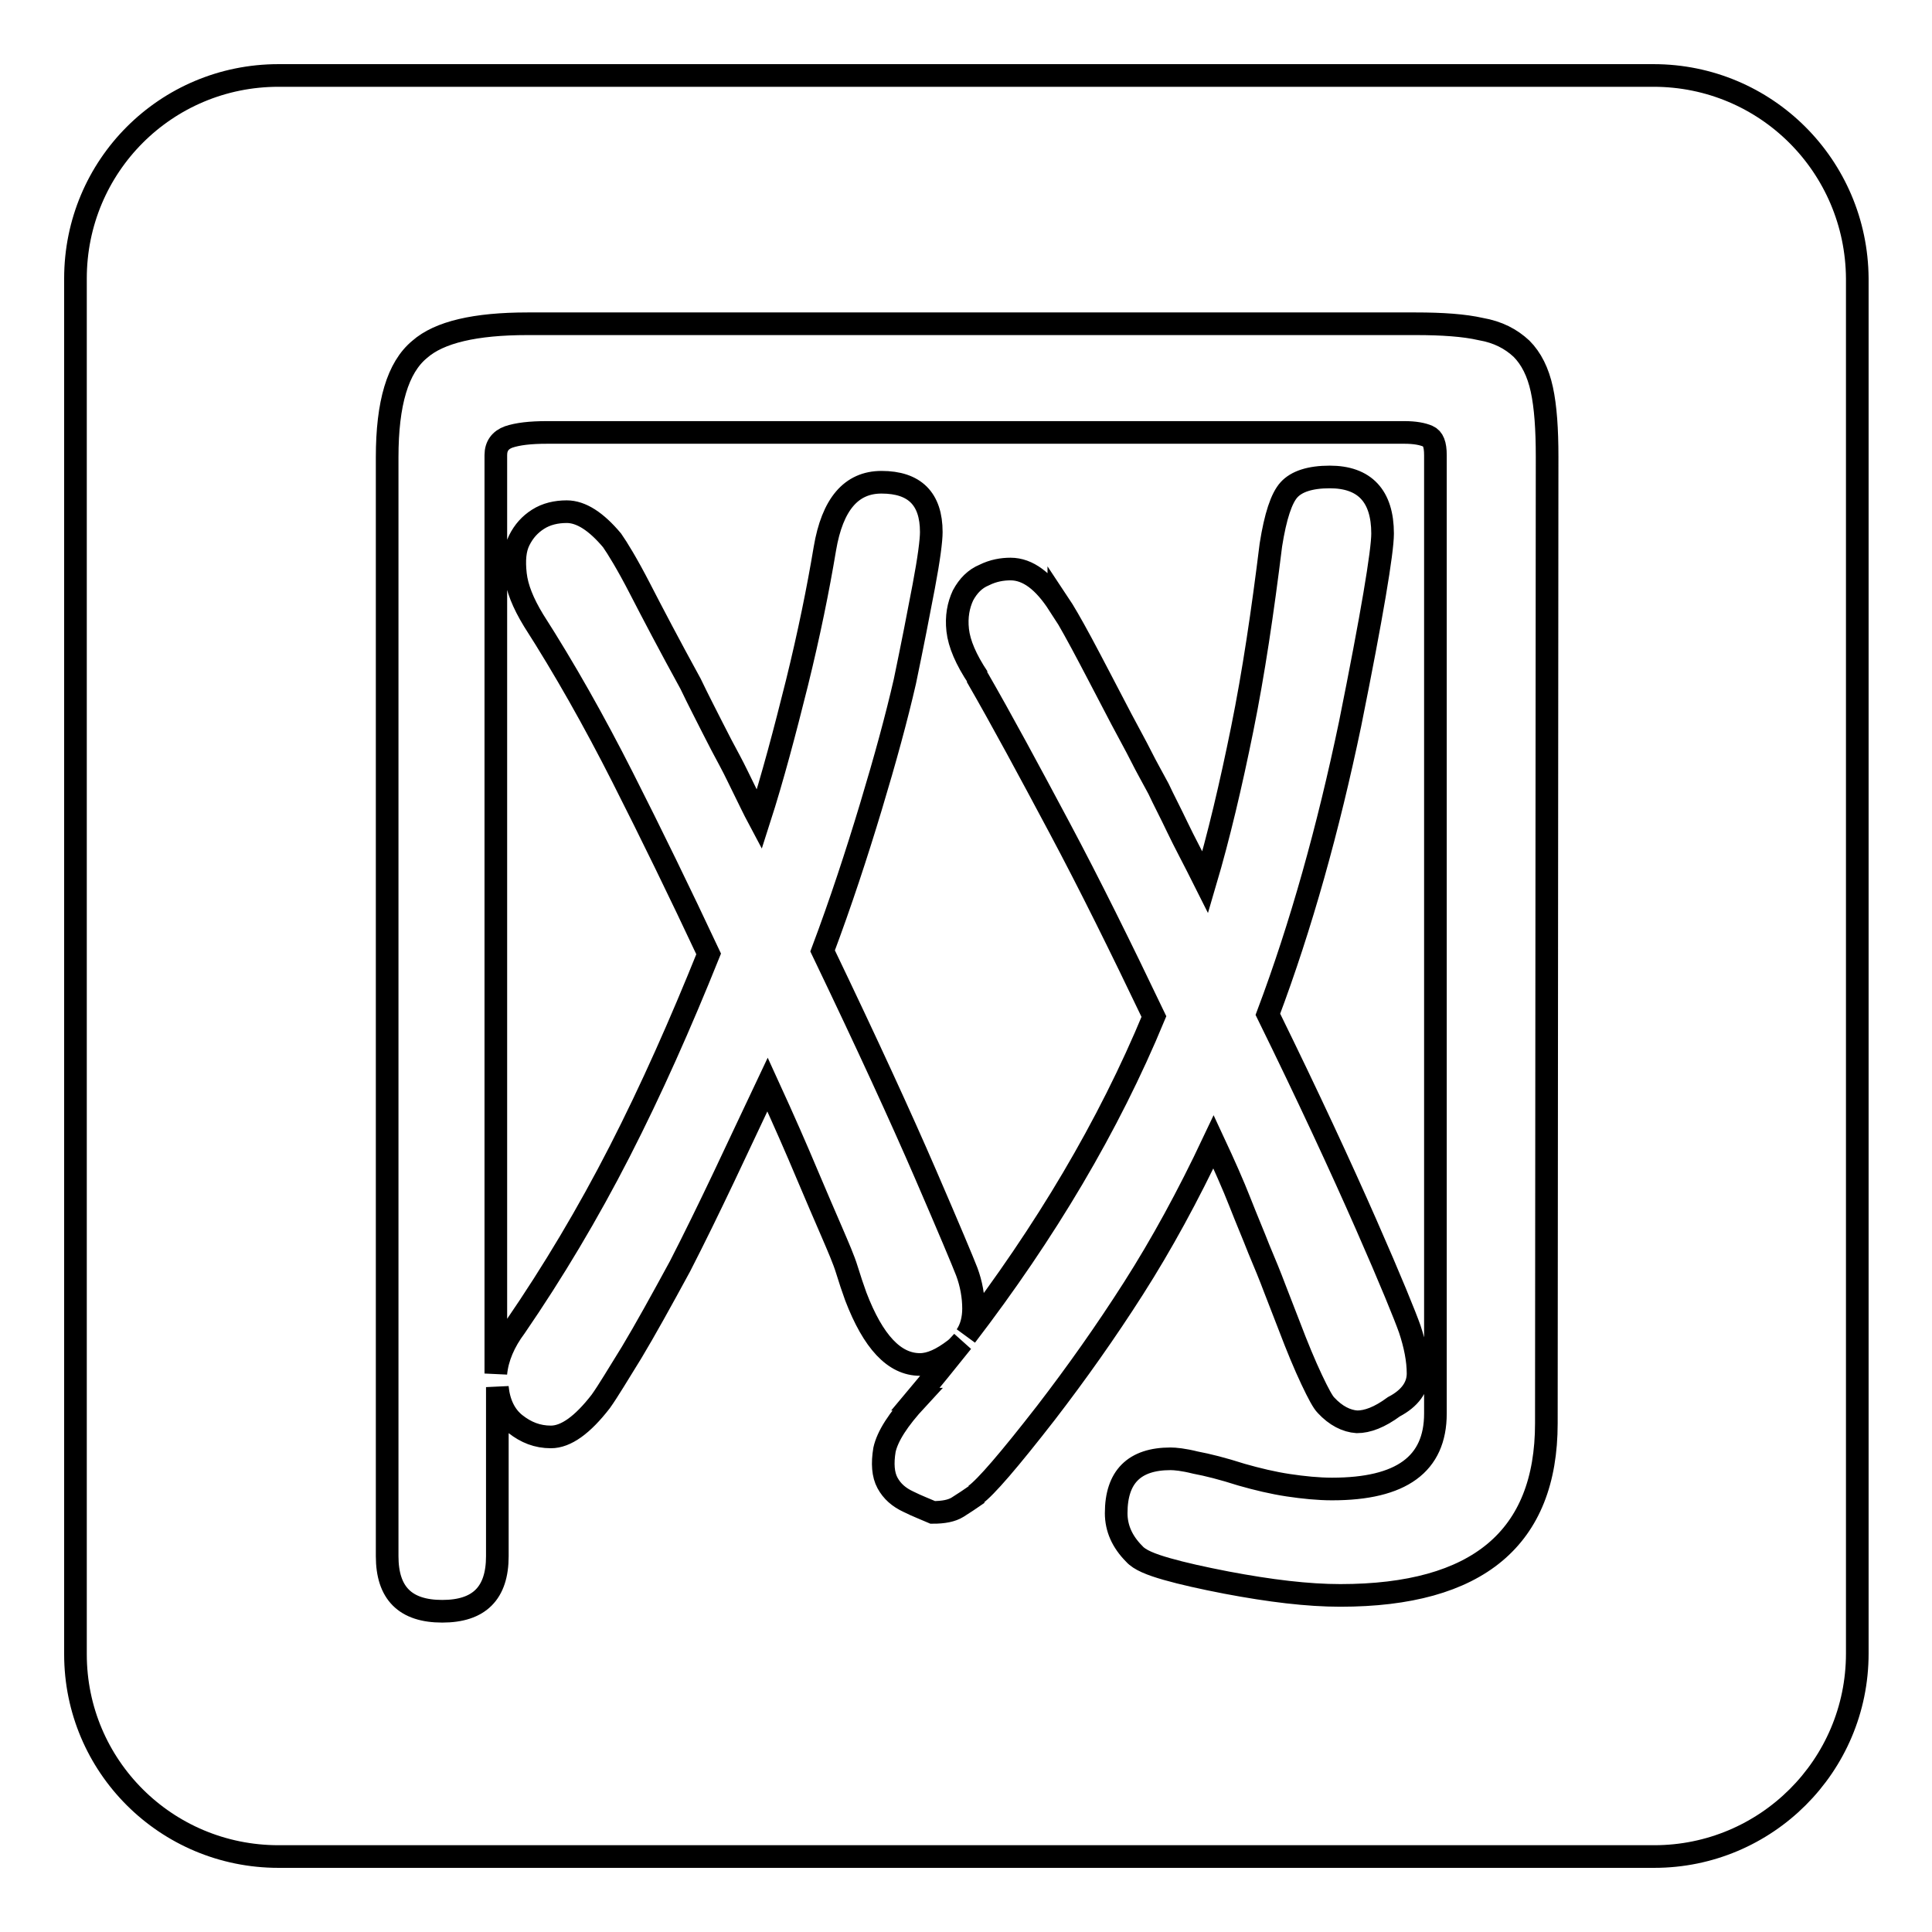
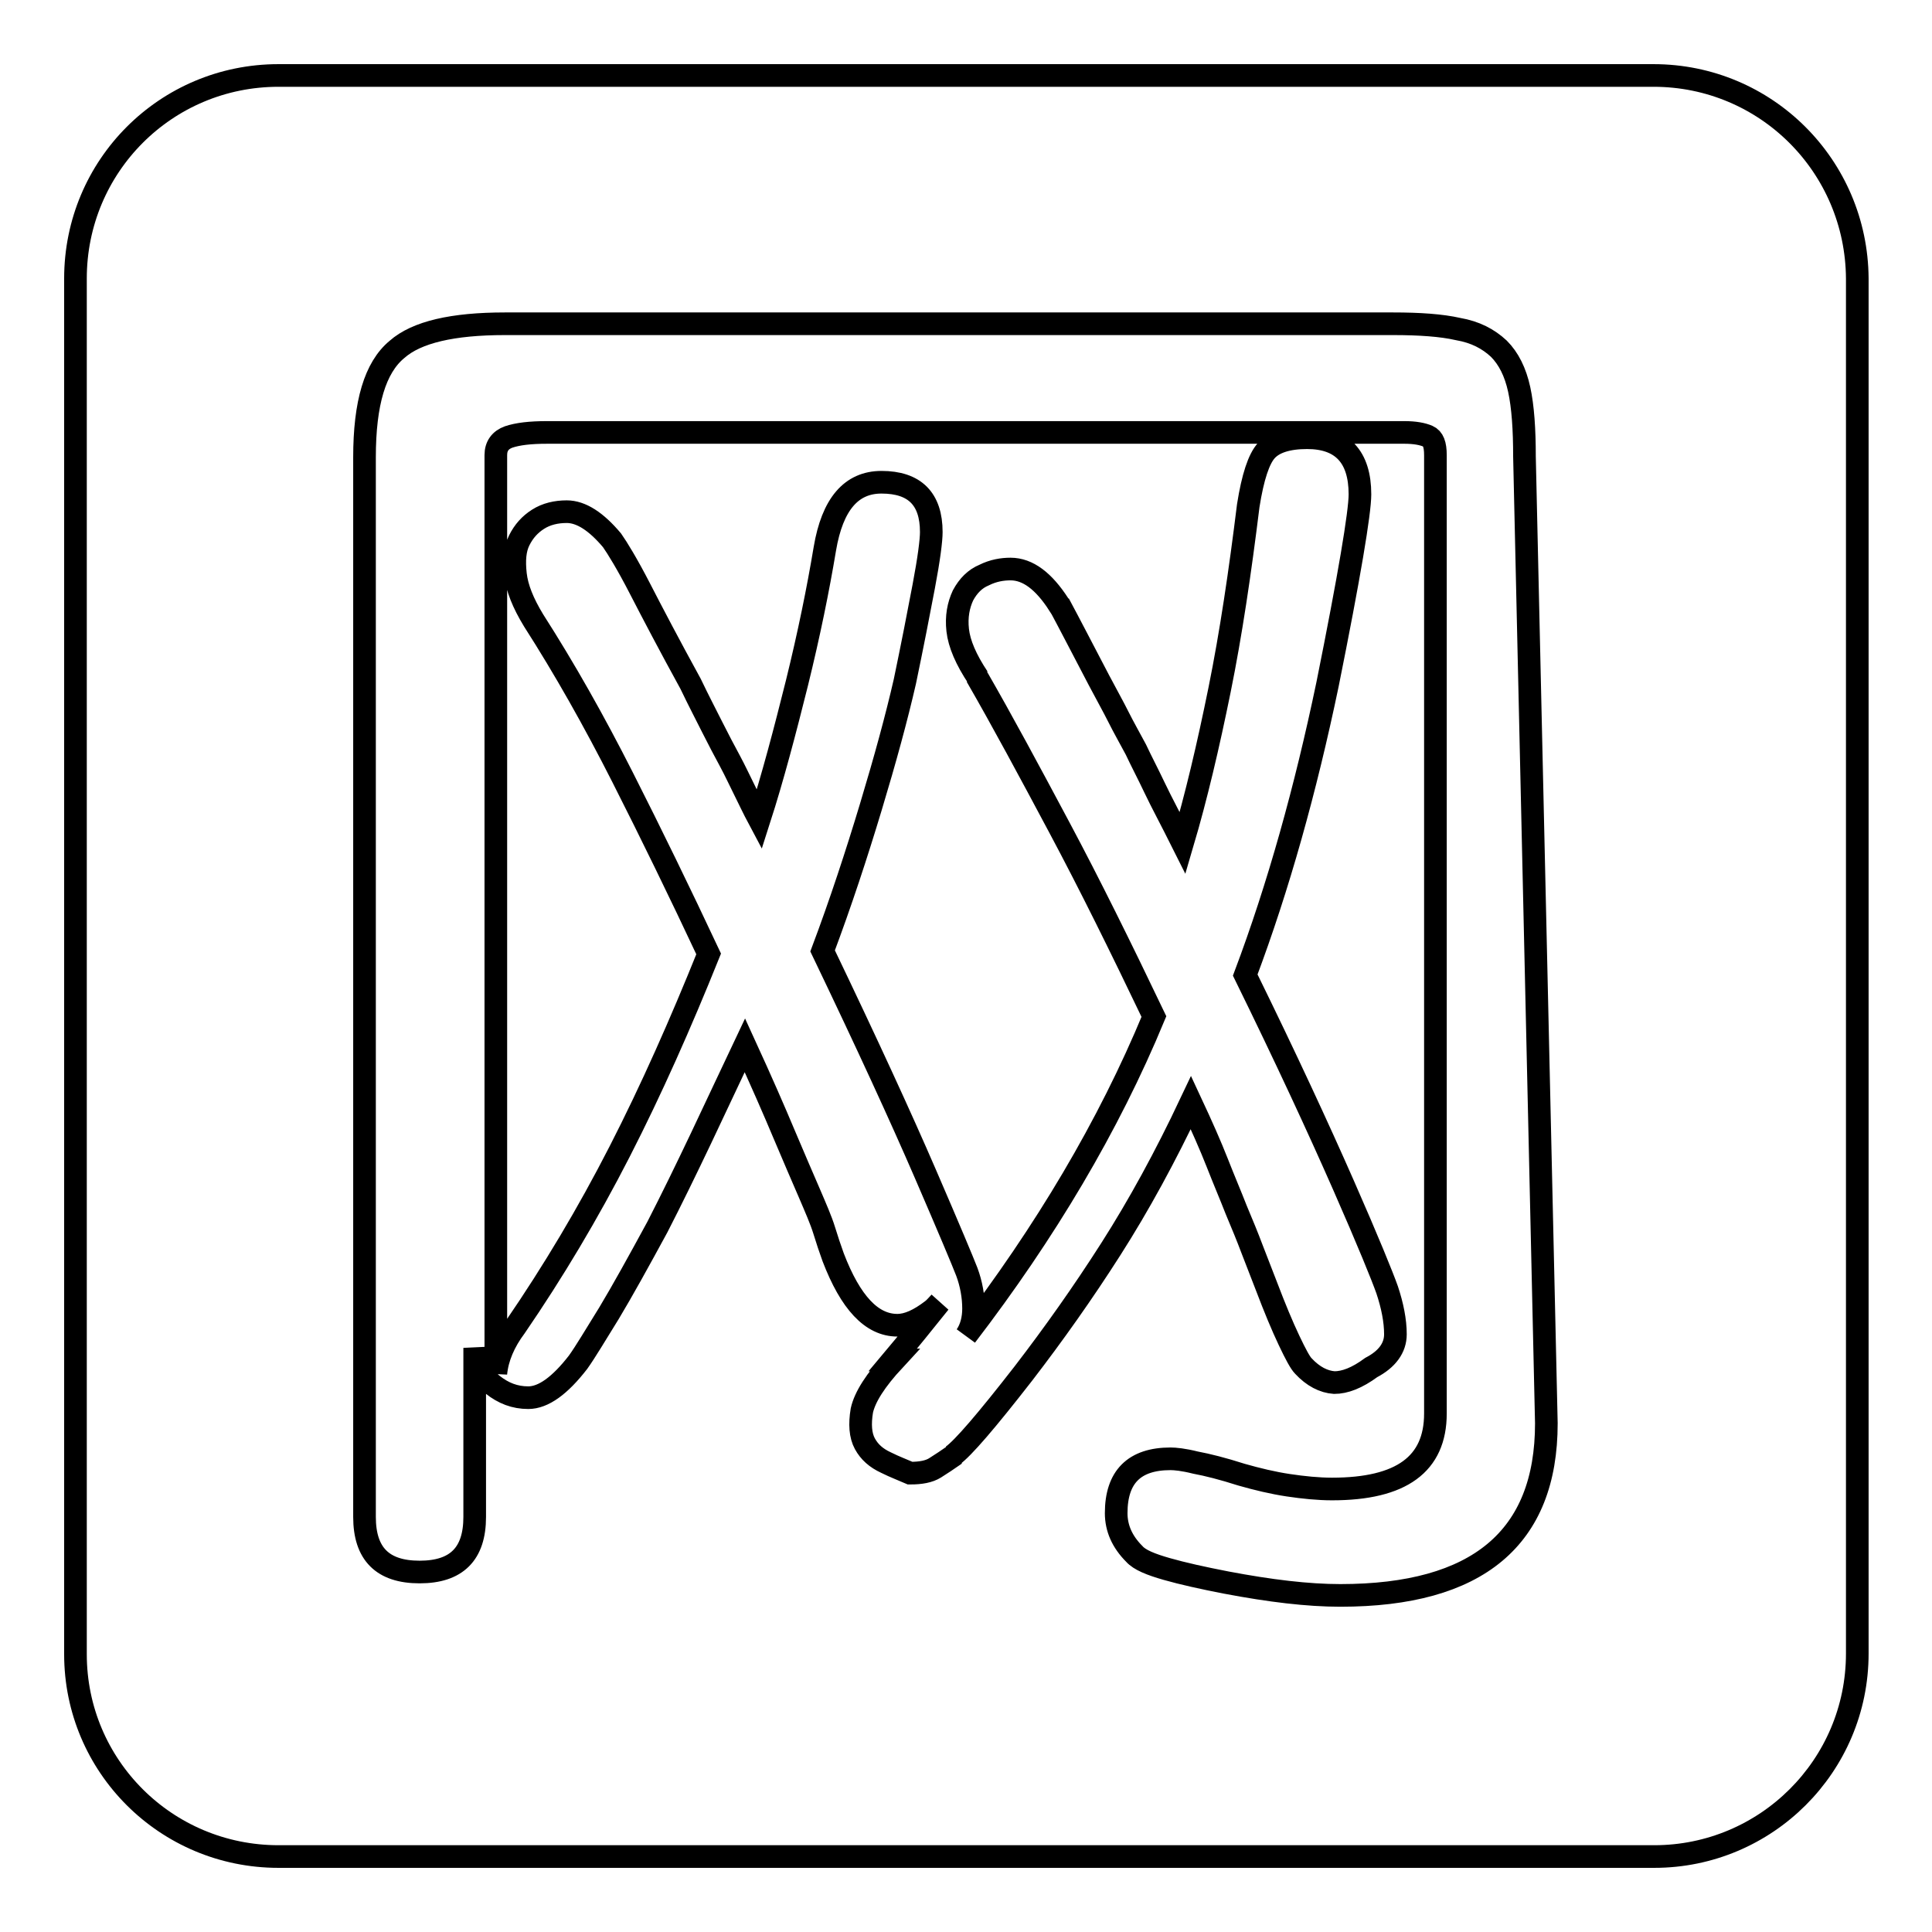
<svg xmlns="http://www.w3.org/2000/svg" version="1.1" x="0px" y="0px" viewBox="0 0 256 256" enable-background="new 0 0 256 256" xml:space="preserve">
  <g>
    <g>
-       <path stroke-width="3" fill-opacity="0" stroke="#000000" d="M219.1,10H36.9C22,10,10,22,10,36.9v182.3C10,234,22,246,36.9,246h182.3c14.8,0,26.9-12,26.9-26.9V36.9C246,22,234,10,219.1,10z M204.9,188.6c0,15.2-9.1,22.8-27.3,22.8c-4.3,0-9.3-0.6-15.1-1.7c-3.1-0.6-5.8-1.2-7.9-1.8c-2.1-0.6-3.6-1.2-4.3-2c-1.6-1.6-2.4-3.4-2.4-5.4c0-4.8,2.4-7.2,7.2-7.2c0.6,0,1.7,0.1,3.3,0.5c1.6,0.3,3.6,0.8,6.1,1.6c2.1,0.6,4.2,1.1,6.2,1.4c2,0.3,4,0.5,5.8,0.5c9.2,0,13.7-3.3,13.7-10v-127c0-1.4-0.3-2.2-1-2.5c-0.7-0.3-1.7-0.5-3.1-0.5H72.5c-2.3,0-3.9,0.2-5.1,0.6c-1.1,0.4-1.7,1.2-1.7,2.4V182c0.2-2.1,1.1-4.2,2.6-6.2c5-7.3,9.6-15,13.8-23.2c4.2-8.2,8.1-17,11.8-26.2c-3.8-8.1-7.6-15.9-11.4-23.4c-3.8-7.5-7.7-14.4-11.8-20.8c-1.4-2.3-2.2-4.3-2.4-6.1c-0.2-1.8-0.1-3.3,0.5-4.5c0.6-1.2,1.4-2.1,2.5-2.8c1.1-0.7,2.4-1,3.8-1c1.9,0,3.9,1.3,6,3.8c0.7,1,2,3.1,3.7,6.4c1.7,3.3,3.9,7.5,6.7,12.6c1.1,2.3,2.1,4.2,2.9,5.8c0.8,1.6,1.6,3.1,2.3,4.4c0.7,1.3,1.3,2.6,1.9,3.8c0.6,1.2,1.2,2.5,2,4c1.8-5.6,3.4-11.7,5-18.1c1.6-6.5,2.8-12.4,3.7-17.8c1-5.9,3.5-8.8,7.5-8.8c4.4,0,6.6,2.2,6.6,6.6c0,1.1-0.3,3.5-1,7.2s-1.5,7.8-2.5,12.6c-1.1,4.8-2.6,10.3-4.5,16.6c-1.9,6.3-4,12.7-6.4,19.1c5.9,12.3,10.4,22.1,13.6,29.5c3.2,7.4,5,11.7,5.5,13c0.6,1.6,0.9,3.3,0.9,4.9c0,1.3-0.3,2.6-1,3.6c10.5-13.7,18.9-27.8,24.9-42.3c-4.4-9.2-8.5-17.5-12.5-25s-7.6-14.2-11-20.1l0.2,0.2c-1.6-2.4-2.5-4.5-2.7-6.3c-0.2-1.8,0.1-3.3,0.7-4.6c0.7-1.3,1.6-2.2,2.8-2.7c1.2-0.6,2.4-0.8,3.5-0.8c2.3,0,4.4,1.6,6.4,4.7v-0.1c0.6,0.9,1.6,2.6,3,5.2c1.4,2.6,3.1,5.9,5.3,10.1c1,1.9,1.9,3.5,2.6,4.9c0.7,1.4,1.5,2.8,2.3,4.3c0.7,1.5,1.6,3.2,2.5,5.1s2.2,4.3,3.7,7.3c1.8-6.1,3.4-12.9,4.9-20.3c1.5-7.4,2.7-15.5,3.8-24.4c0.6-3.8,1.4-6.2,2.4-7.3c1-1.1,2.8-1.7,5.4-1.7c4.6,0,7,2.5,7,7.5c0,2.4-1.4,10.8-4.3,25.2c-2.9,13.9-6.5,26.8-10.9,38.5c5.4,11,9.7,20.3,13,27.8c3.3,7.5,5.2,12.2,5.8,13.9c0.7,2.1,1.1,4.1,1.1,5.9c0,1.8-1.1,3.3-3.2,4.4c-1.9,1.4-3.5,2-4.9,2c-1.4-0.1-2.8-0.8-4.1-2.2c-0.4-0.4-1-1.5-1.9-3.4c-0.9-1.9-1.9-4.3-3-7.2c-0.6-1.6-1.3-3.3-1.9-4.9c-0.6-1.6-1.3-3.3-2.1-5.2c-0.7-1.8-1.6-3.9-2.5-6.2c-0.9-2.3-2.1-5-3.5-8c-3.4,7.2-6.9,13.6-10.6,19.4c-3.7,5.8-7.6,11.3-11.6,16.5c-4.9,6.3-8,9.9-9.4,10.9l0.4-0.2c-1,0.7-1.9,1.3-2.7,1.8s-1.9,0.7-3.3,0.7c-0.9-0.4-2-0.8-3.2-1.4c-1.3-0.6-2.2-1.4-2.8-2.5c-0.6-1.1-0.7-2.6-0.4-4.4c0.4-1.8,1.8-4,4.3-6.7h-0.2c2.1-2.5,4.2-5.1,6.2-7.6c-0.3,0.3-0.6,0.7-1,1c-1.7,1.3-3.2,2-4.6,2c-3.4,0-6.2-3-8.5-9c-0.4-1.1-0.8-2.3-1.2-3.6c-0.4-1.3-1.1-2.9-2-5c-0.9-2.1-2-4.6-3.3-7.7c-1.3-3.1-3-7-5.2-11.8c-1.9,4-3.8,8.1-5.8,12.3c-2,4.2-3.9,8.1-5.8,11.8c-2.5,4.6-4.6,8.4-6.4,11.4c-1.8,2.9-3.1,5.1-4.1,6.5c-2.4,3.1-4.6,4.7-6.6,4.7c-1.8,0-3.3-0.6-4.7-1.7c-1.4-1.1-2.2-2.8-2.4-4.9v22.4c0,4.9-2.4,7.3-7.3,7.3c-4.9,0-7.3-2.4-7.3-7.3V60.6c0-7.2,1.4-11.9,4.3-14.3c2.6-2.3,7.4-3.4,14.3-3.4h117.7c3.5,0,6.4,0.2,8.6,0.7c2.3,0.4,4,1.3,5.4,2.6c1.3,1.3,2.2,3.1,2.7,5.4c0.5,2.3,0.7,5.3,0.7,8.9L204.9,188.6L204.9,188.6z" />
+       <path stroke-width="3" fill-opacity="0" stroke="#000000" d="M219.1,10H36.9C22,10,10,22,10,36.9v182.3C10,234,22,246,36.9,246h182.3c14.8,0,26.9-12,26.9-26.9V36.9C246,22,234,10,219.1,10z M204.9,188.6c0,15.2-9.1,22.8-27.3,22.8c-4.3,0-9.3-0.6-15.1-1.7c-3.1-0.6-5.8-1.2-7.9-1.8c-2.1-0.6-3.6-1.2-4.3-2c-1.6-1.6-2.4-3.4-2.4-5.4c0-4.8,2.4-7.2,7.2-7.2c0.6,0,1.7,0.1,3.3,0.5c1.6,0.3,3.6,0.8,6.1,1.6c2.1,0.6,4.2,1.1,6.2,1.4c2,0.3,4,0.5,5.8,0.5c9.2,0,13.7-3.3,13.7-10v-127c0-1.4-0.3-2.2-1-2.5c-0.7-0.3-1.7-0.5-3.1-0.5H72.5c-2.3,0-3.9,0.2-5.1,0.6c-1.1,0.4-1.7,1.2-1.7,2.4V182c0.2-2.1,1.1-4.2,2.6-6.2c5-7.3,9.6-15,13.8-23.2c4.2-8.2,8.1-17,11.8-26.2c-3.8-8.1-7.6-15.9-11.4-23.4c-3.8-7.5-7.7-14.4-11.8-20.8c-1.4-2.3-2.2-4.3-2.4-6.1c-0.2-1.8-0.1-3.3,0.5-4.5c0.6-1.2,1.4-2.1,2.5-2.8c1.1-0.7,2.4-1,3.8-1c1.9,0,3.9,1.3,6,3.8c0.7,1,2,3.1,3.7,6.4c1.7,3.3,3.9,7.5,6.7,12.6c1.1,2.3,2.1,4.2,2.9,5.8c0.8,1.6,1.6,3.1,2.3,4.4c0.7,1.3,1.3,2.6,1.9,3.8c0.6,1.2,1.2,2.5,2,4c1.8-5.6,3.4-11.7,5-18.1c1.6-6.5,2.8-12.4,3.7-17.8c1-5.9,3.5-8.8,7.5-8.8c4.4,0,6.6,2.2,6.6,6.6c0,1.1-0.3,3.5-1,7.2s-1.5,7.8-2.5,12.6c-1.1,4.8-2.6,10.3-4.5,16.6c-1.9,6.3-4,12.7-6.4,19.1c5.9,12.3,10.4,22.1,13.6,29.5c3.2,7.4,5,11.7,5.5,13c0.6,1.6,0.9,3.3,0.9,4.9c0,1.3-0.3,2.6-1,3.6c10.5-13.7,18.9-27.8,24.9-42.3c-4.4-9.2-8.5-17.5-12.5-25s-7.6-14.2-11-20.1l0.2,0.2c-1.6-2.4-2.5-4.5-2.7-6.3c-0.2-1.8,0.1-3.3,0.7-4.6c0.7-1.3,1.6-2.2,2.8-2.7c1.2-0.6,2.4-0.8,3.5-0.8c2.3,0,4.4,1.6,6.4,4.7v-0.1c1.4,2.6,3.1,5.9,5.3,10.1c1,1.9,1.9,3.5,2.6,4.9c0.7,1.4,1.5,2.8,2.3,4.3c0.7,1.5,1.6,3.2,2.5,5.1s2.2,4.3,3.7,7.3c1.8-6.1,3.4-12.9,4.9-20.3c1.5-7.4,2.7-15.5,3.8-24.4c0.6-3.8,1.4-6.2,2.4-7.3c1-1.1,2.8-1.7,5.4-1.7c4.6,0,7,2.5,7,7.5c0,2.4-1.4,10.8-4.3,25.2c-2.9,13.9-6.5,26.8-10.9,38.5c5.4,11,9.7,20.3,13,27.8c3.3,7.5,5.2,12.2,5.8,13.9c0.7,2.1,1.1,4.1,1.1,5.9c0,1.8-1.1,3.3-3.2,4.4c-1.9,1.4-3.5,2-4.9,2c-1.4-0.1-2.8-0.8-4.1-2.2c-0.4-0.4-1-1.5-1.9-3.4c-0.9-1.9-1.9-4.3-3-7.2c-0.6-1.6-1.3-3.3-1.9-4.9c-0.6-1.6-1.3-3.3-2.1-5.2c-0.7-1.8-1.6-3.9-2.5-6.2c-0.9-2.3-2.1-5-3.5-8c-3.4,7.2-6.9,13.6-10.6,19.4c-3.7,5.8-7.6,11.3-11.6,16.5c-4.9,6.3-8,9.9-9.4,10.9l0.4-0.2c-1,0.7-1.9,1.3-2.7,1.8s-1.9,0.7-3.3,0.7c-0.9-0.4-2-0.8-3.2-1.4c-1.3-0.6-2.2-1.4-2.8-2.5c-0.6-1.1-0.7-2.6-0.4-4.4c0.4-1.8,1.8-4,4.3-6.7h-0.2c2.1-2.5,4.2-5.1,6.2-7.6c-0.3,0.3-0.6,0.7-1,1c-1.7,1.3-3.2,2-4.6,2c-3.4,0-6.2-3-8.5-9c-0.4-1.1-0.8-2.3-1.2-3.6c-0.4-1.3-1.1-2.9-2-5c-0.9-2.1-2-4.6-3.3-7.7c-1.3-3.1-3-7-5.2-11.8c-1.9,4-3.8,8.1-5.8,12.3c-2,4.2-3.9,8.1-5.8,11.8c-2.5,4.6-4.6,8.4-6.4,11.4c-1.8,2.9-3.1,5.1-4.1,6.5c-2.4,3.1-4.6,4.7-6.6,4.7c-1.8,0-3.3-0.6-4.7-1.7c-1.4-1.1-2.2-2.8-2.4-4.9v22.4c0,4.9-2.4,7.3-7.3,7.3c-4.9,0-7.3-2.4-7.3-7.3V60.6c0-7.2,1.4-11.9,4.3-14.3c2.6-2.3,7.4-3.4,14.3-3.4h117.7c3.5,0,6.4,0.2,8.6,0.7c2.3,0.4,4,1.3,5.4,2.6c1.3,1.3,2.2,3.1,2.7,5.4c0.5,2.3,0.7,5.3,0.7,8.9L204.9,188.6L204.9,188.6z" />
    </g>
  </g>
</svg>